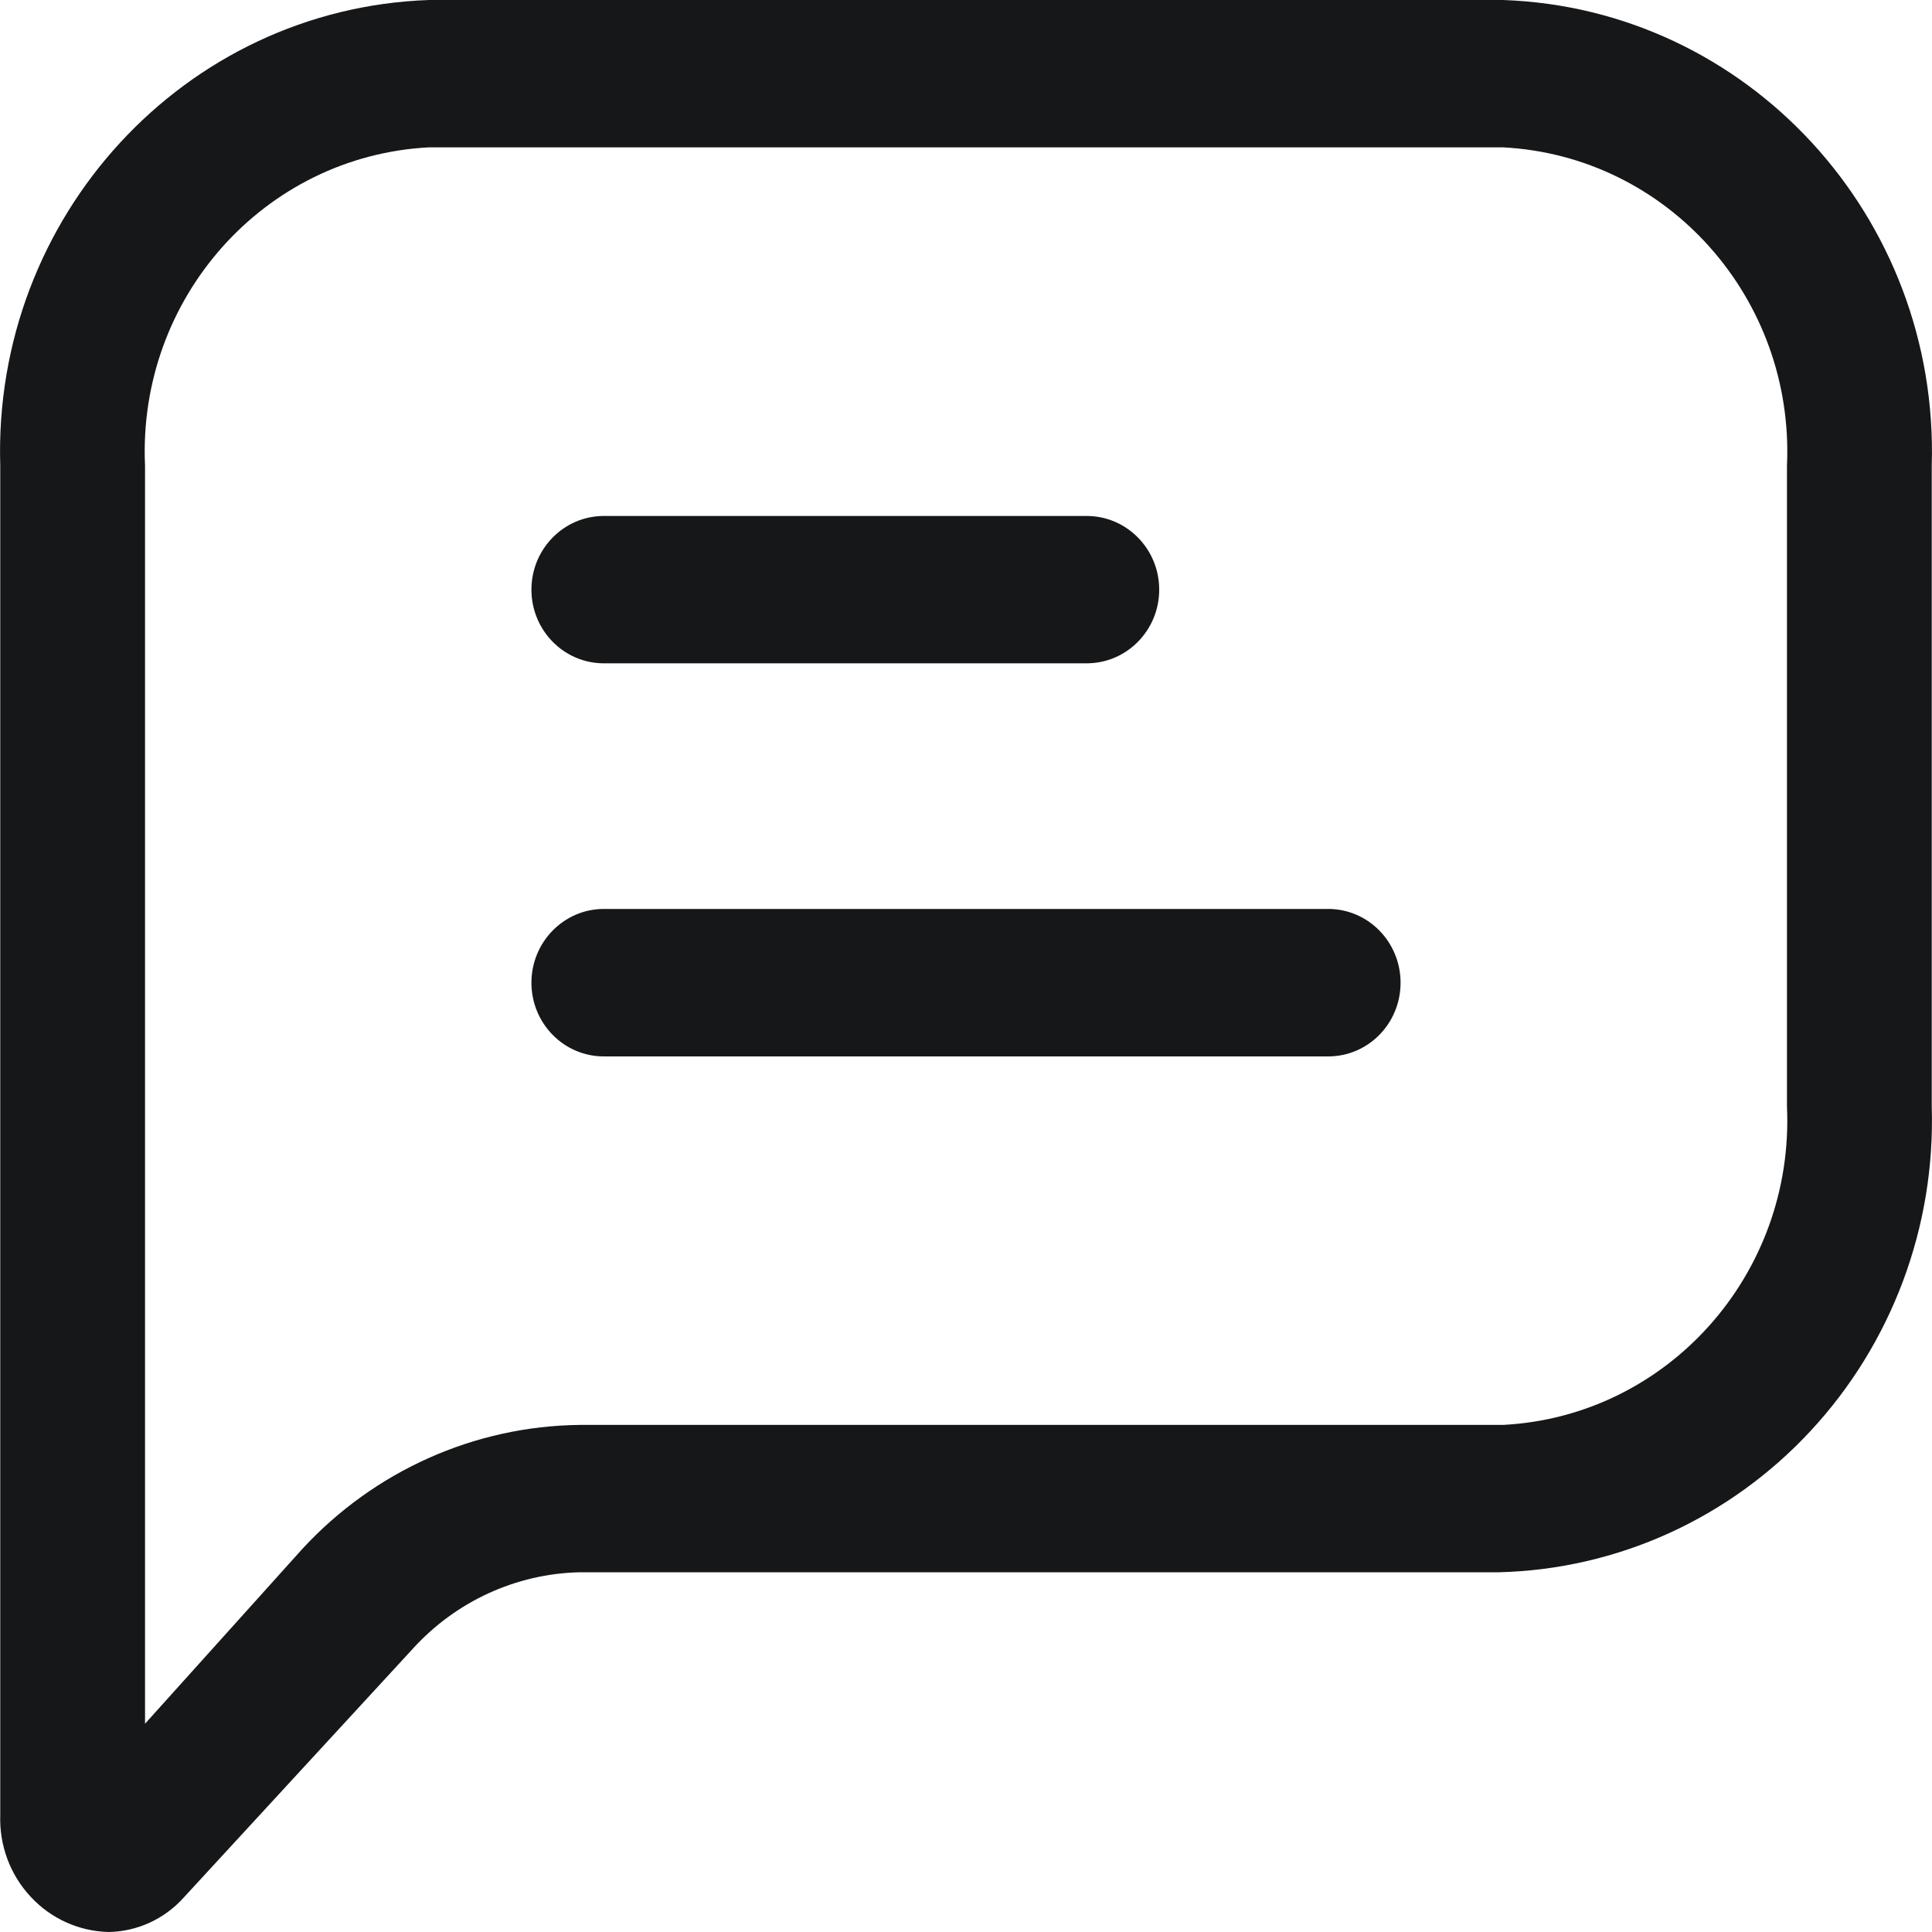
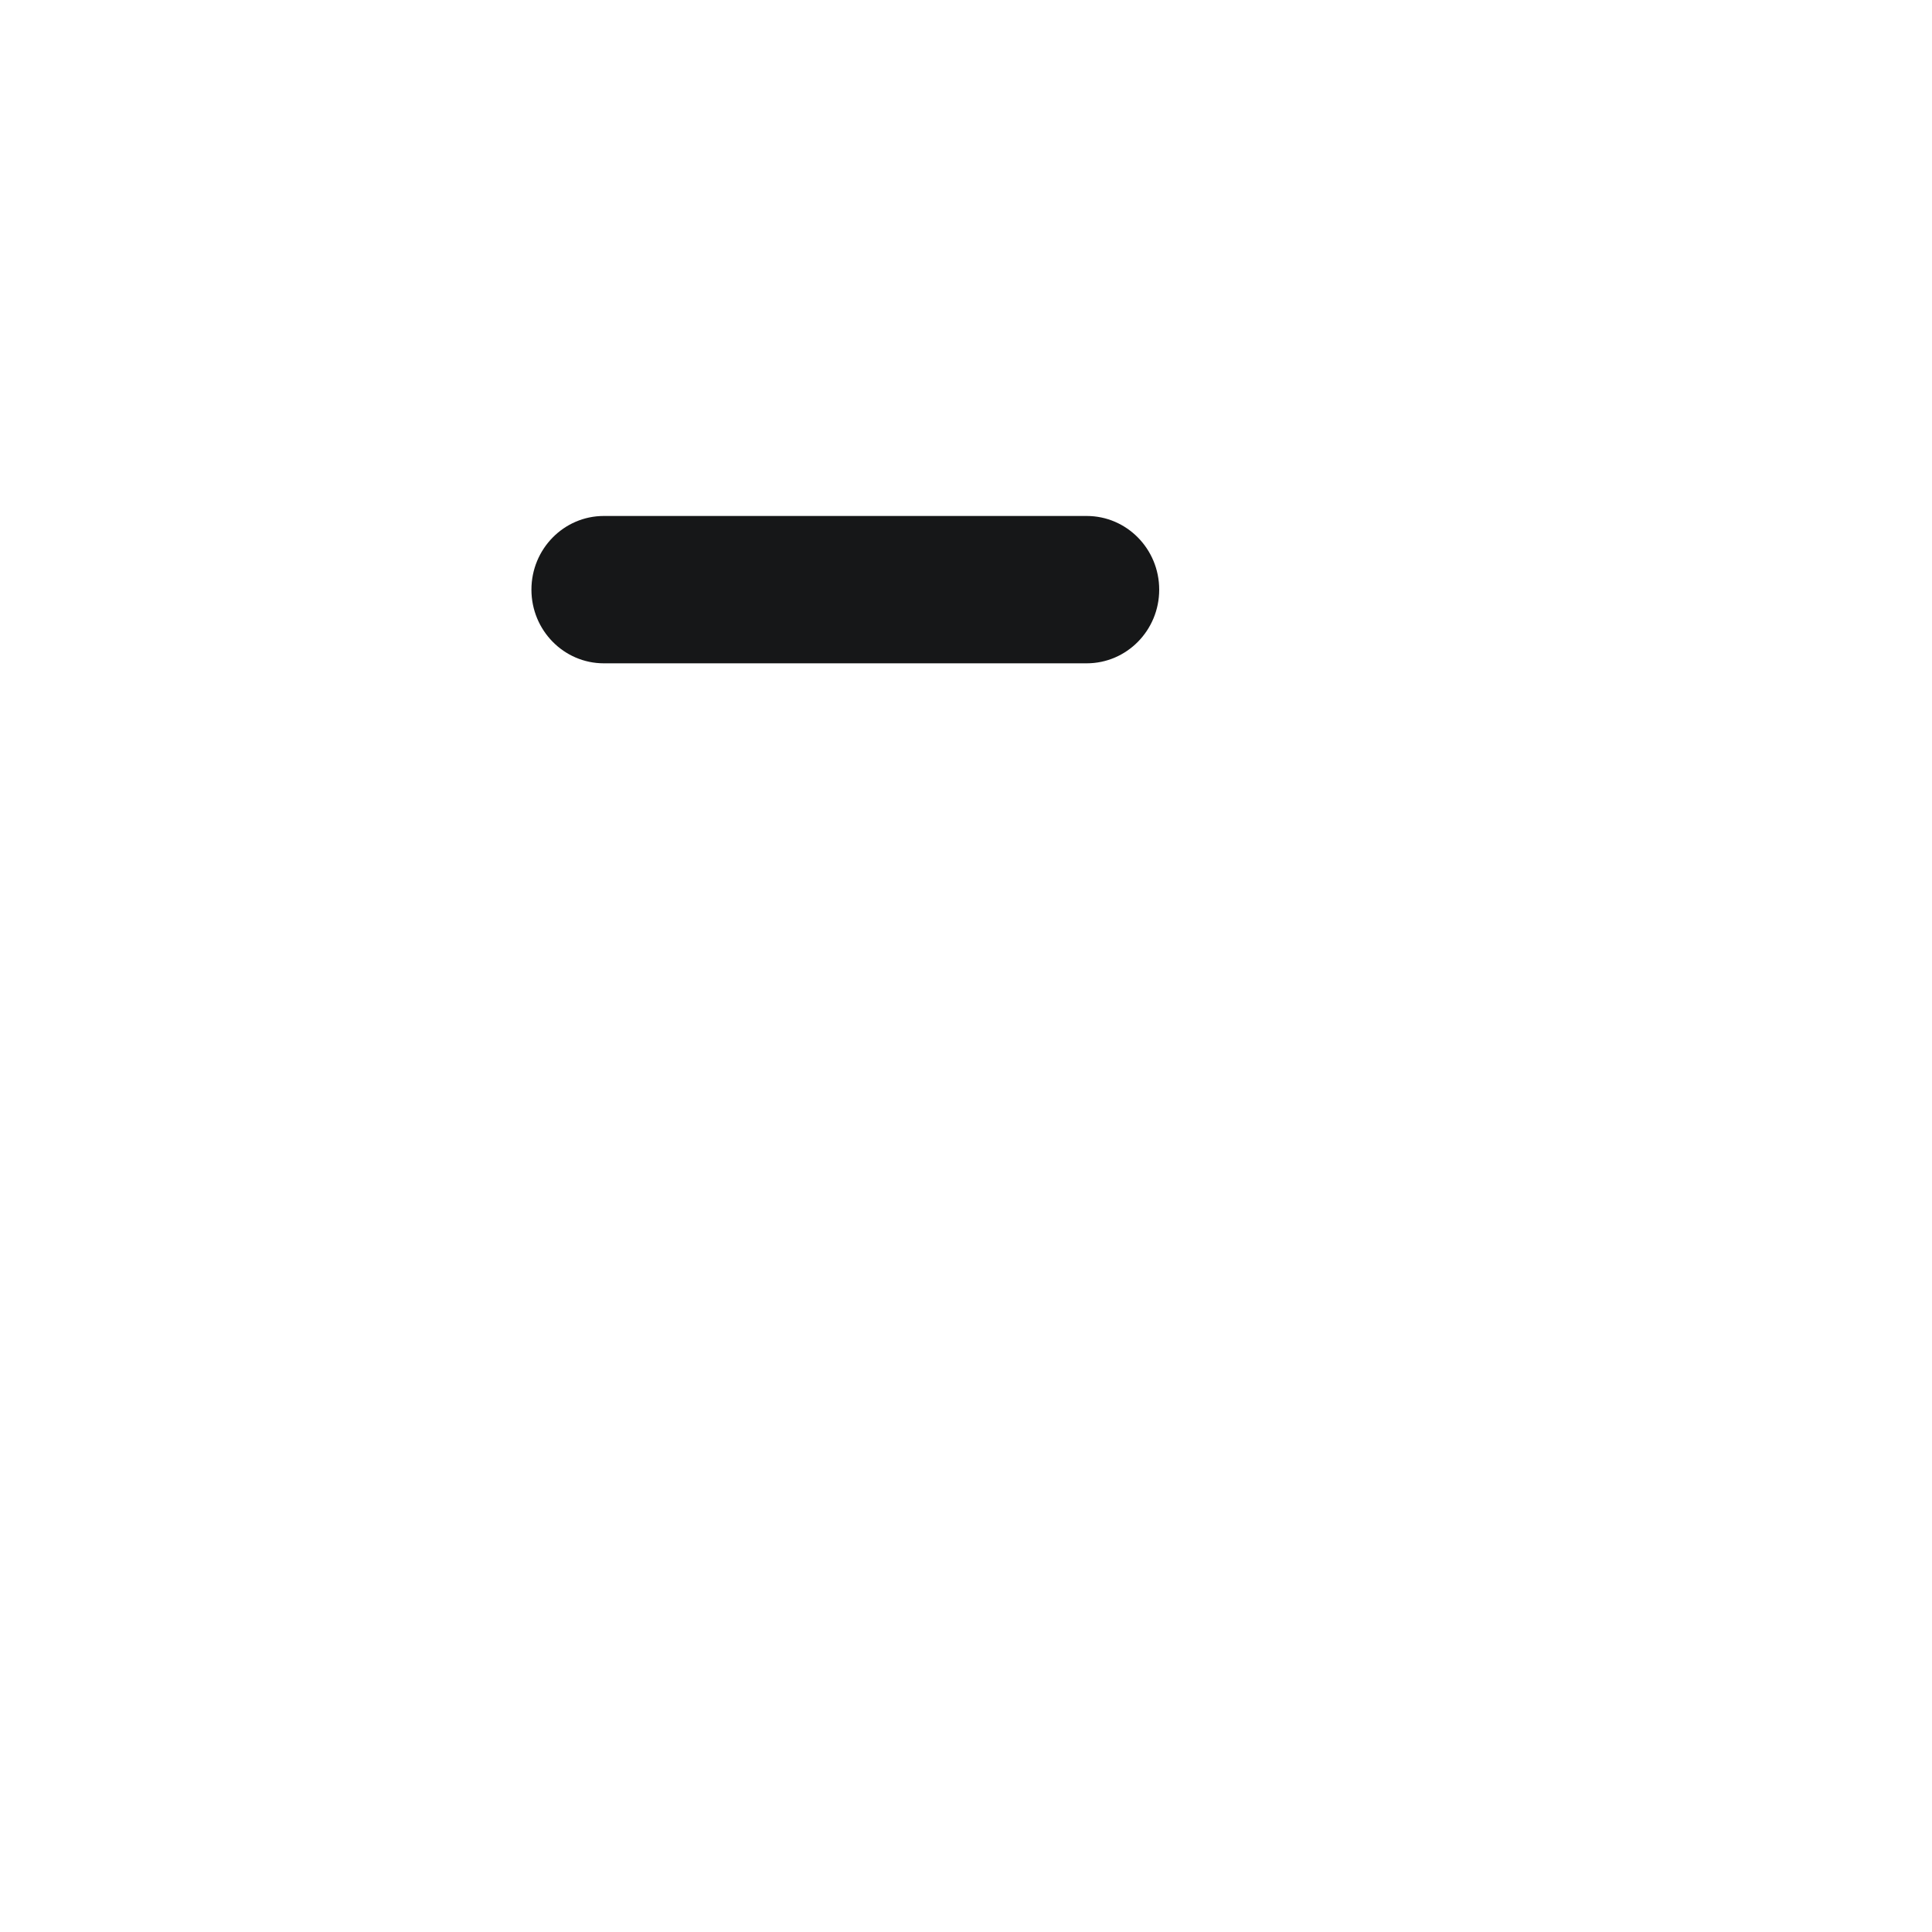
<svg xmlns="http://www.w3.org/2000/svg" width="15" height="15" viewBox="0 0 15 15" fill="none">
-   <path fill-rule="evenodd" clip-rule="evenodd" d="M3.331 0H11.669C13.569 0.066 15.057 1.684 14.998 3.616V8.591C15.027 9.525 14.688 10.431 14.057 11.11C13.427 11.789 12.557 12.184 11.639 12.207H4.501C4.007 12.218 3.538 12.433 3.203 12.803L1.426 14.733C1.276 14.9 1.064 14.997 0.842 15C0.611 14.994 0.393 14.895 0.236 14.724C0.078 14.554 -0.006 14.326 0.002 14.092V3.616C-0.057 1.684 1.432 0.066 3.331 0ZM11.669 11.063C12.947 10.997 13.933 9.892 13.874 8.591V3.616C13.933 2.315 12.947 1.21 11.669 1.144H3.331C2.053 1.21 1.067 2.315 1.126 3.616V13.383L2.349 12.024C2.908 11.419 3.685 11.072 4.501 11.063H11.669Z" fill="#161718" />
  <path d="M4.688 5.15H8.437C8.748 5.15 9 4.894 9 4.578C9 4.262 8.748 4.006 8.437 4.006H4.688C4.378 4.006 4.126 4.262 4.126 4.578C4.126 4.894 4.378 5.15 4.688 5.15Z" fill="#161718" />
-   <path d="M10.312 7.057H4.688C4.378 7.057 4.126 7.314 4.126 7.63C4.126 7.946 4.378 8.202 4.688 8.202H10.312C10.623 8.202 10.874 7.946 10.874 7.63C10.874 7.314 10.623 7.057 10.312 7.057Z" fill="#161718" />
</svg>